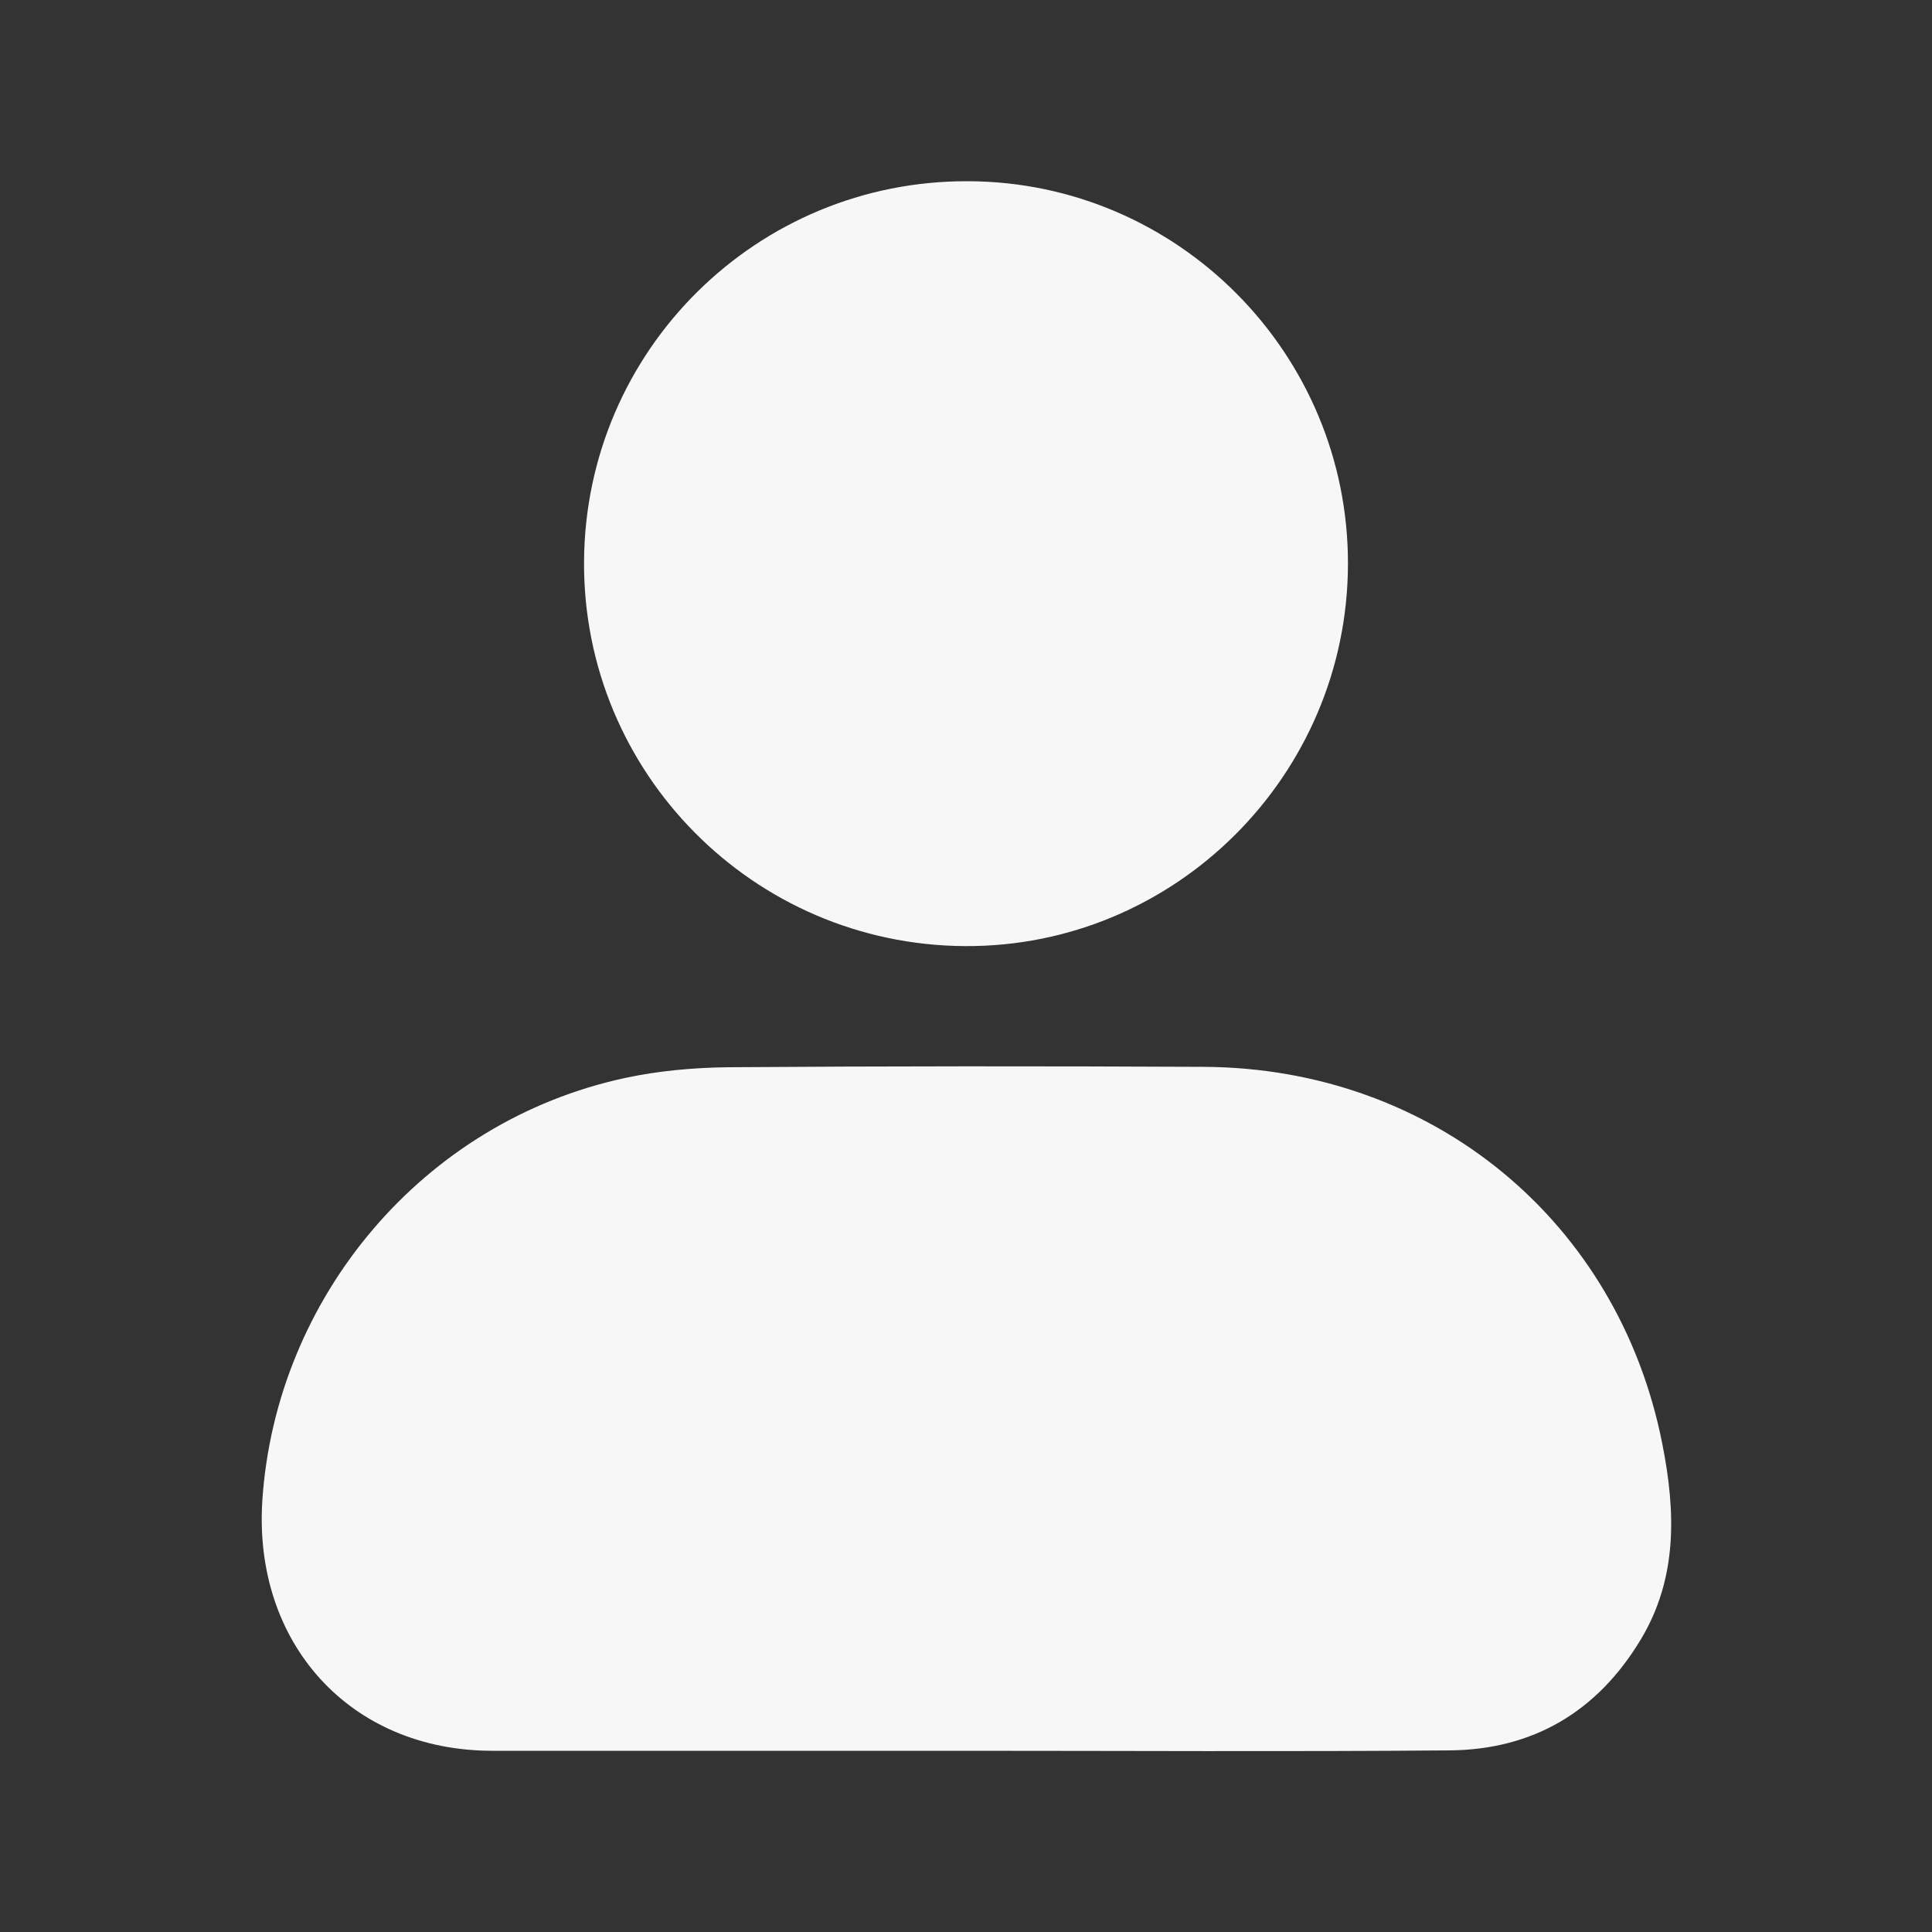
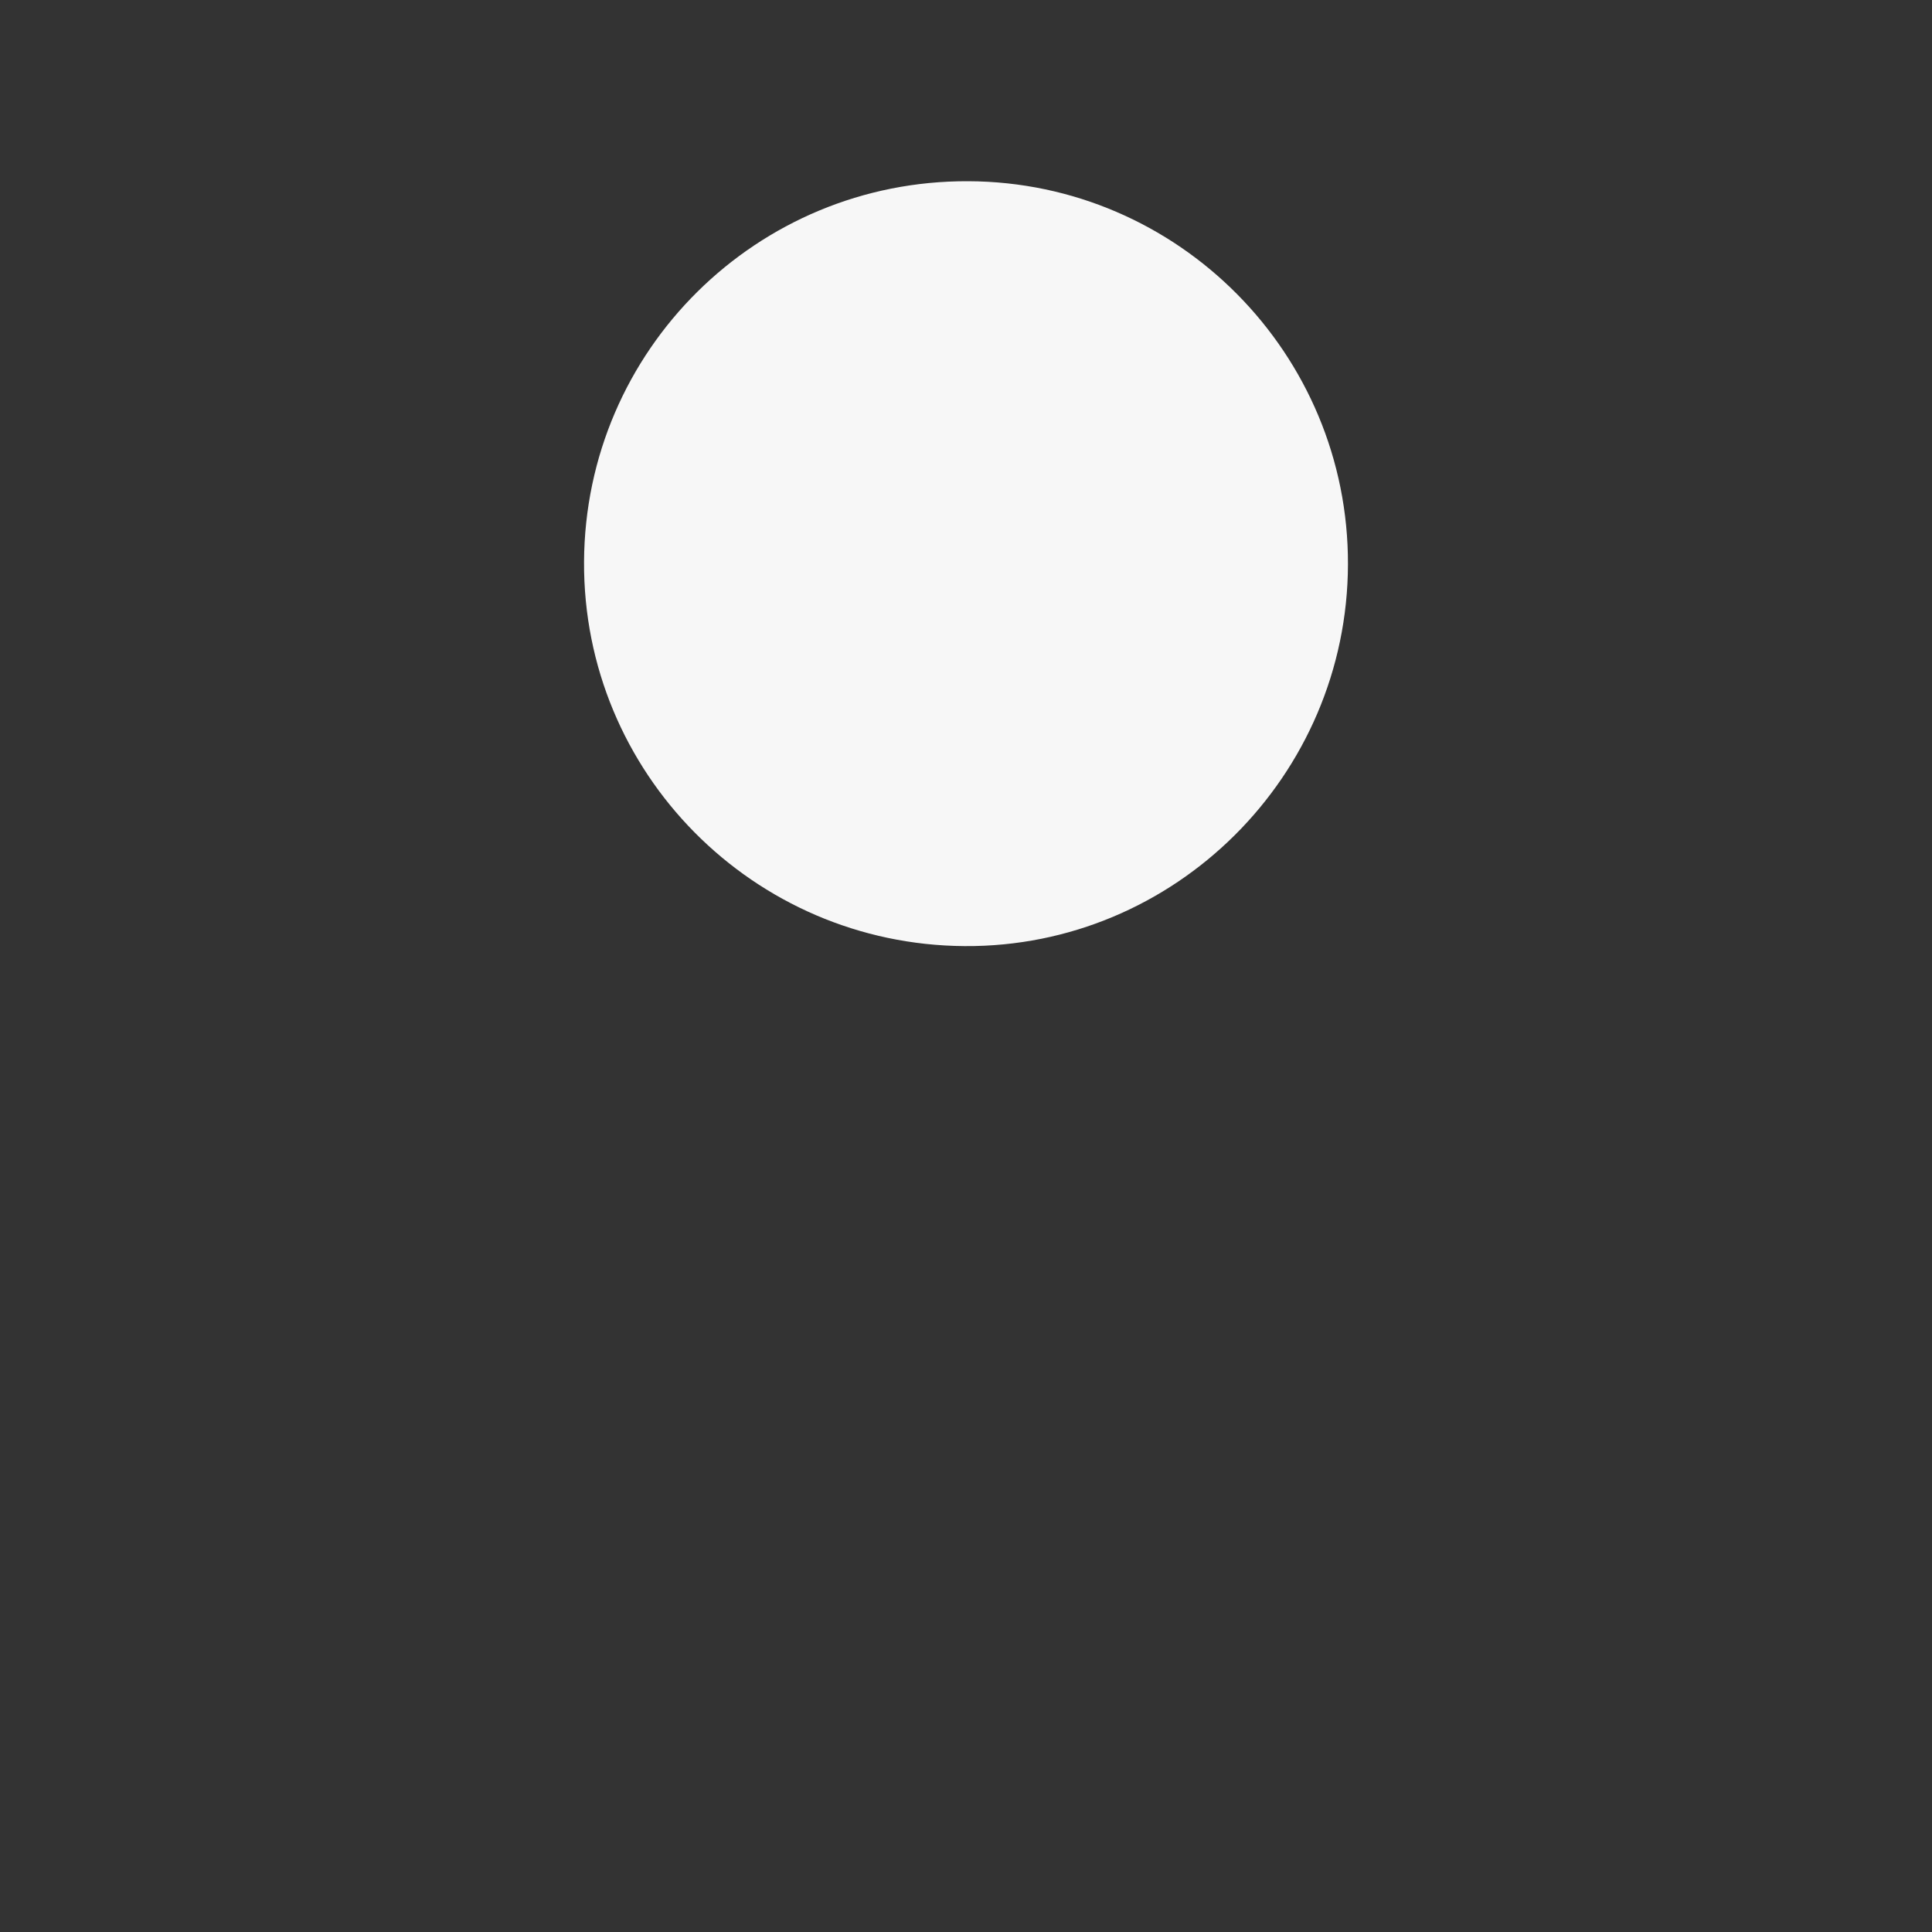
<svg xmlns="http://www.w3.org/2000/svg" version="1.1" id="Layer_1" x="0px" y="0px" viewBox="0 0 1000 1000" style="enable-background:new 0 0 1000 1000;" xml:space="preserve">
  <rect x="0" y="0" width="1000" height="1000" fill="#333333" stroke="none" />
  <style type="text/css">
	.st0{fill:#F7F7F7;}
</style>
  <g>
-     <path class="st0" d="M499,906.2c-81.4,0-162.8,0-244.1,0c-74,0-124-56-119.1-129.8c7-104.6,82.9-196,188-218.5   c17.3-3.7,35.4-5.3,53.2-5.5c82-0.6,164.1-0.6,246.1-0.2c118.3,0.6,214.5,79.6,237.3,195.1c6.9,34.8,8.1,69.4-11.2,101.4   c-22.4,37.2-55.7,57-99.1,57.3C666.3,906.7,582.7,906.2,499,906.2z" />
    <path class="st0" d="M697.7,292.1c-0.3,109.4-89.6,198.3-198.4,197.6c-109.4-0.7-197.6-89.8-197-199   c0.6-109.4,89.5-197.4,198.9-196.9C609.9,94.2,698,183.2,697.7,292.1z" />
  </g>
</svg>